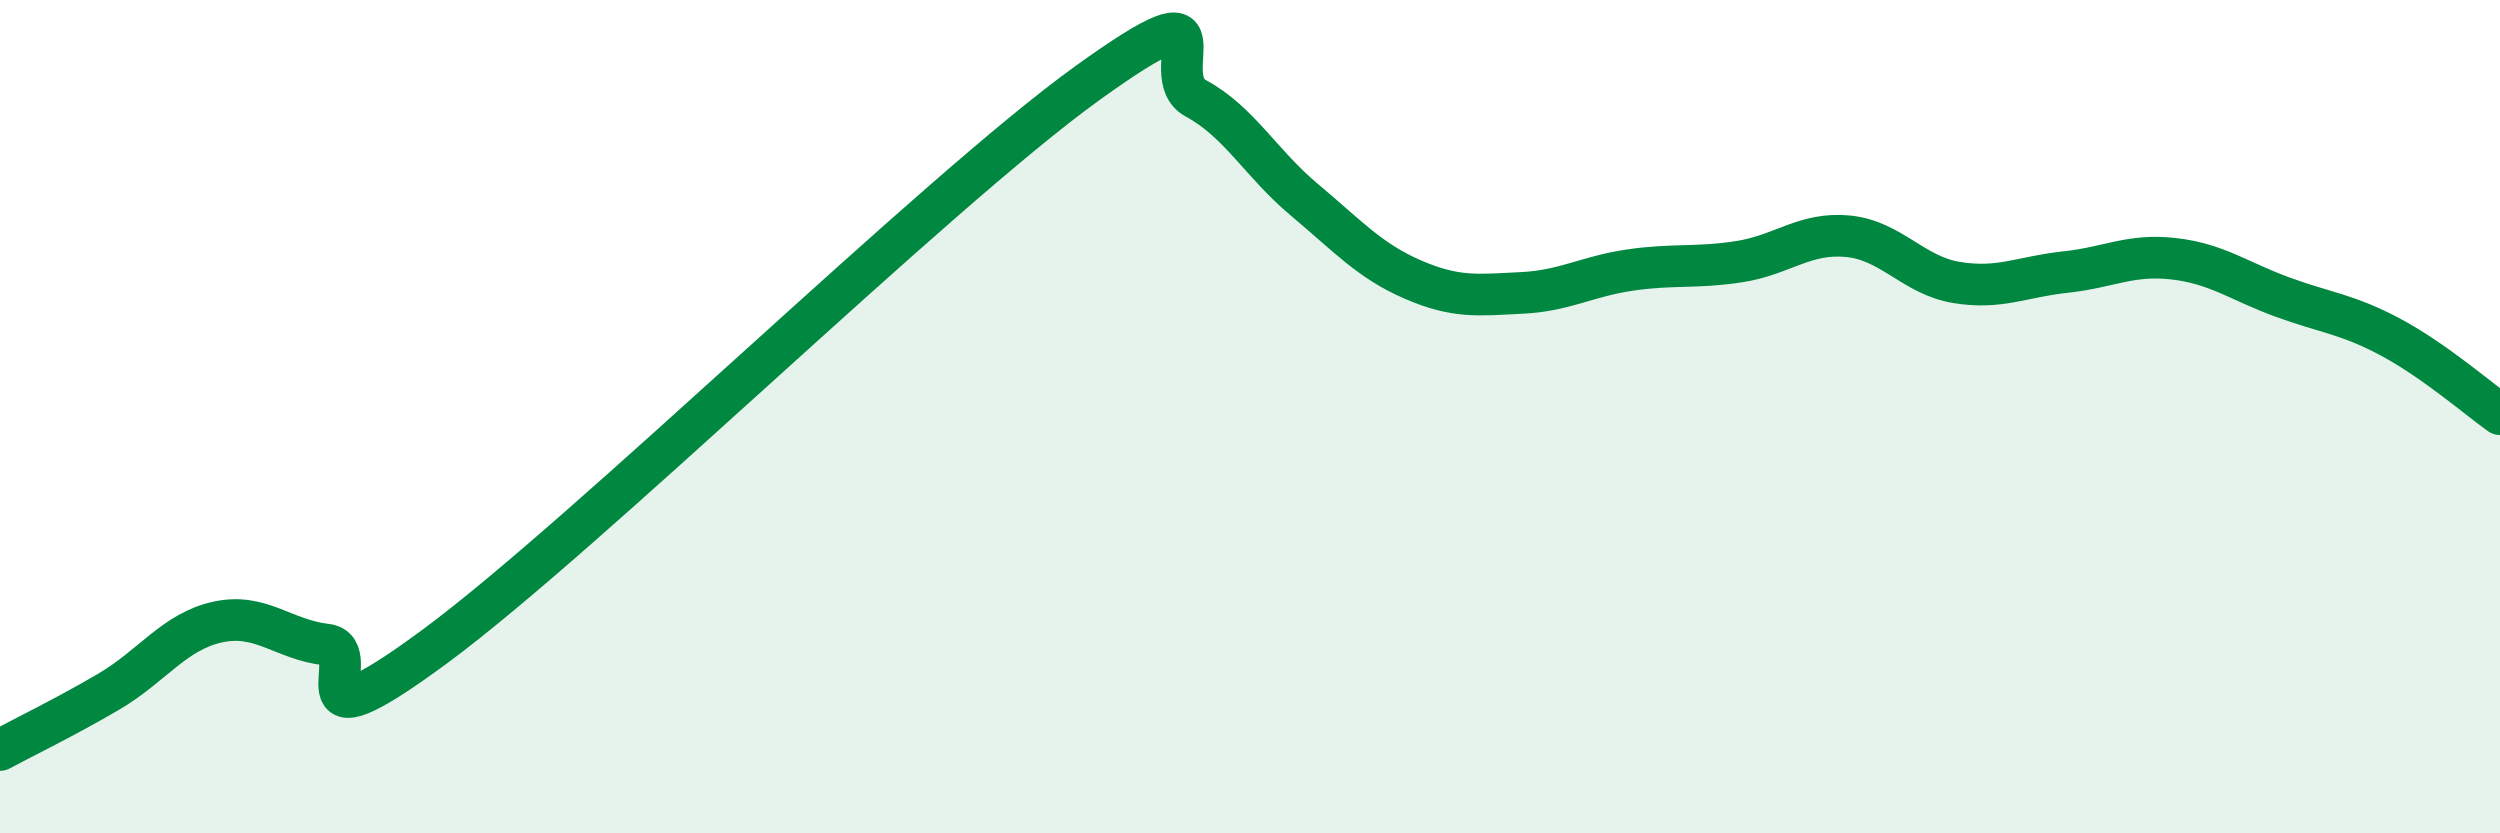
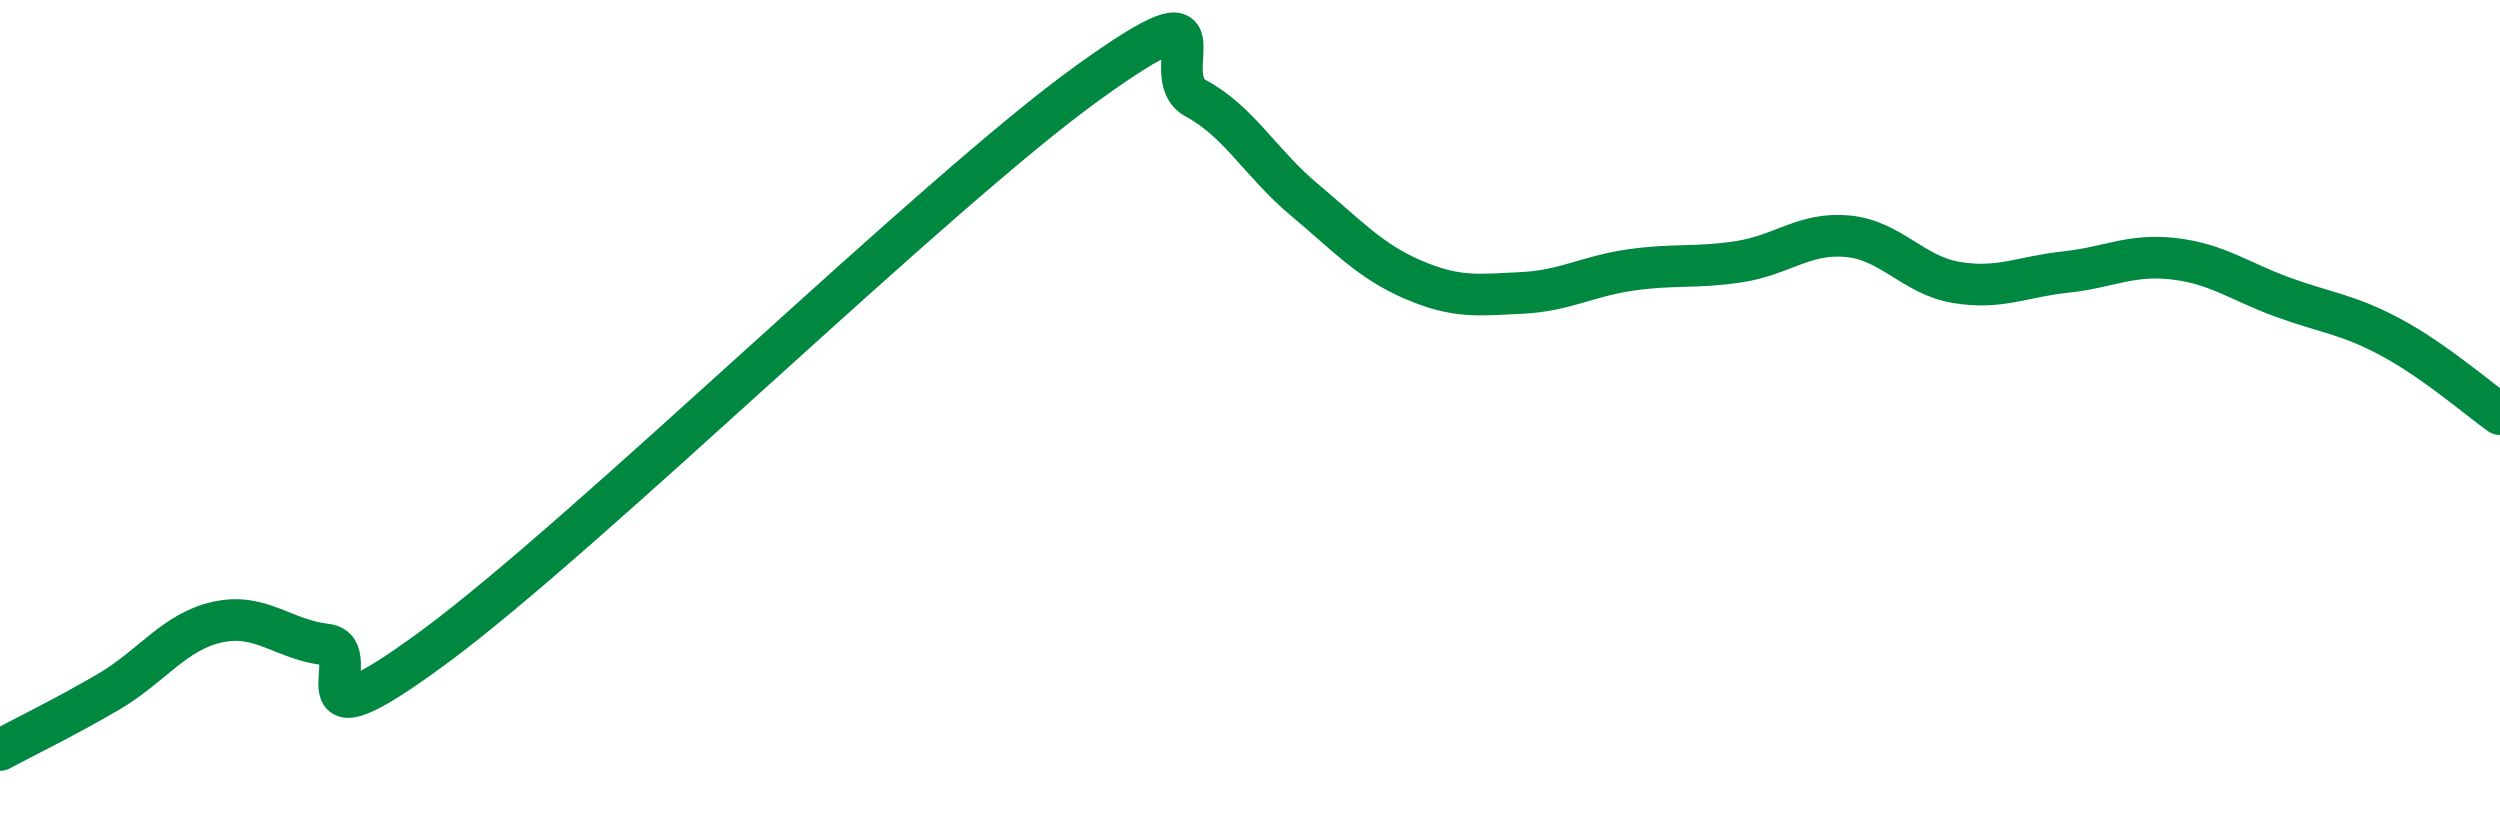
<svg xmlns="http://www.w3.org/2000/svg" width="60" height="20" viewBox="0 0 60 20">
-   <path d="M 0,18 C 0.52,17.72 1.57,17.21 2.61,16.6 C 3.65,15.99 4.18,15.16 5.22,14.93 C 6.26,14.7 6.79,15.35 7.83,15.47 C 8.87,15.59 6.78,18.21 10.43,15.52 C 14.08,12.83 22.44,4.63 26.09,2 C 29.74,-0.63 27.66,1.8 28.7,2.36 C 29.74,2.92 30.26,3.92 31.3,4.79 C 32.34,5.66 32.87,6.26 33.91,6.71 C 34.95,7.16 35.48,7.08 36.52,7.03 C 37.56,6.98 38.09,6.63 39.13,6.48 C 40.17,6.33 40.7,6.44 41.74,6.28 C 42.78,6.12 43.31,5.57 44.35,5.67 C 45.39,5.77 45.92,6.61 46.96,6.78 C 48,6.95 48.53,6.64 49.57,6.53 C 50.61,6.42 51.13,6.09 52.17,6.21 C 53.21,6.33 53.74,6.75 54.78,7.13 C 55.82,7.51 56.35,7.54 57.39,8.1 C 58.43,8.66 59.48,9.57 60,9.94L60 20L0 20Z" fill="#008740" opacity="0.1" stroke-linecap="round" stroke-linejoin="round" />
  <path d="M 0,18 C 0.52,17.72 1.57,17.21 2.61,16.6 C 3.65,15.99 4.18,15.16 5.22,14.93 C 6.26,14.7 6.79,15.35 7.83,15.47 C 8.87,15.59 6.78,18.21 10.43,15.52 C 14.08,12.83 22.44,4.63 26.09,2 C 29.74,-0.63 27.66,1.8 28.7,2.36 C 29.74,2.92 30.26,3.92 31.3,4.79 C 32.34,5.66 32.87,6.26 33.91,6.71 C 34.95,7.16 35.48,7.08 36.52,7.03 C 37.56,6.98 38.09,6.63 39.13,6.48 C 40.17,6.33 40.7,6.44 41.74,6.28 C 42.78,6.12 43.31,5.57 44.35,5.67 C 45.39,5.77 45.92,6.61 46.96,6.78 C 48,6.95 48.53,6.64 49.57,6.53 C 50.61,6.42 51.13,6.09 52.17,6.21 C 53.21,6.33 53.74,6.75 54.78,7.13 C 55.82,7.51 56.35,7.54 57.39,8.1 C 58.43,8.66 59.48,9.57 60,9.94" stroke="#008740" stroke-width="1" fill="none" stroke-linecap="round" stroke-linejoin="round" />
</svg>